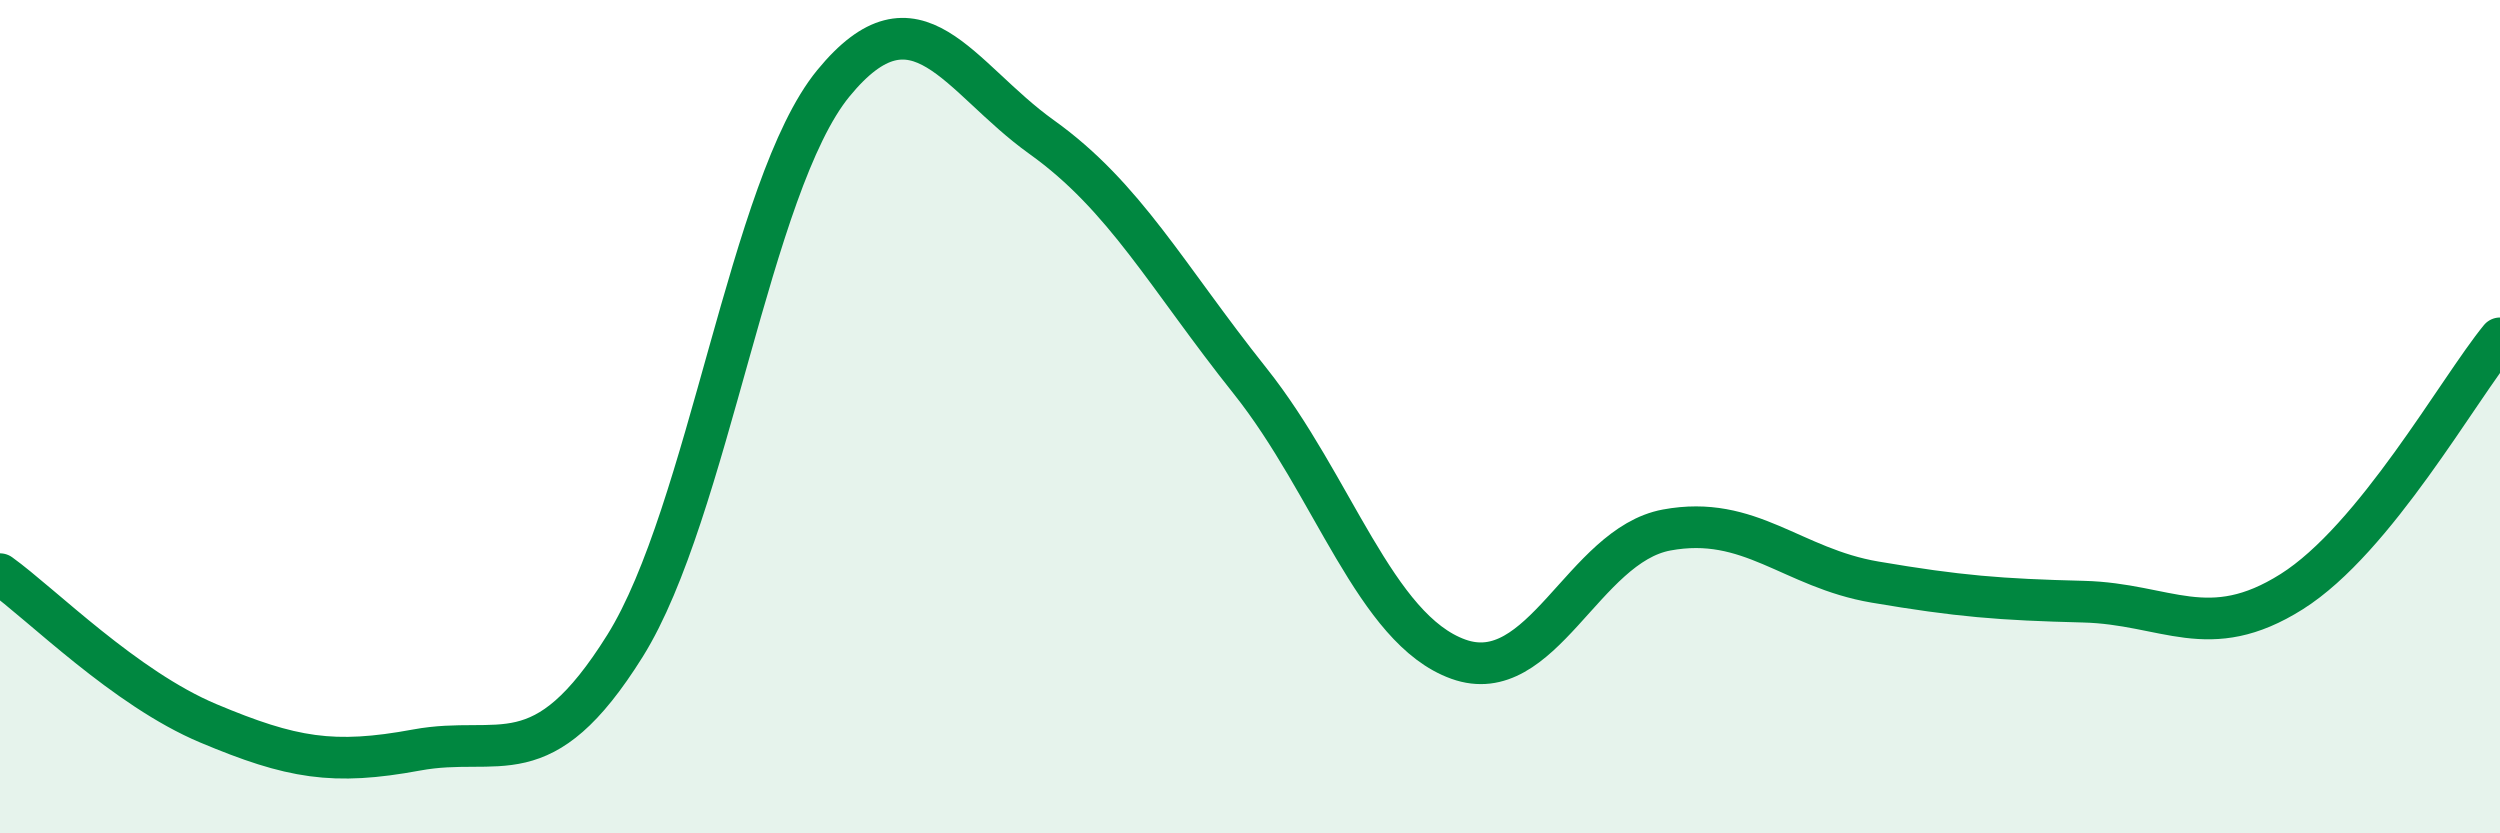
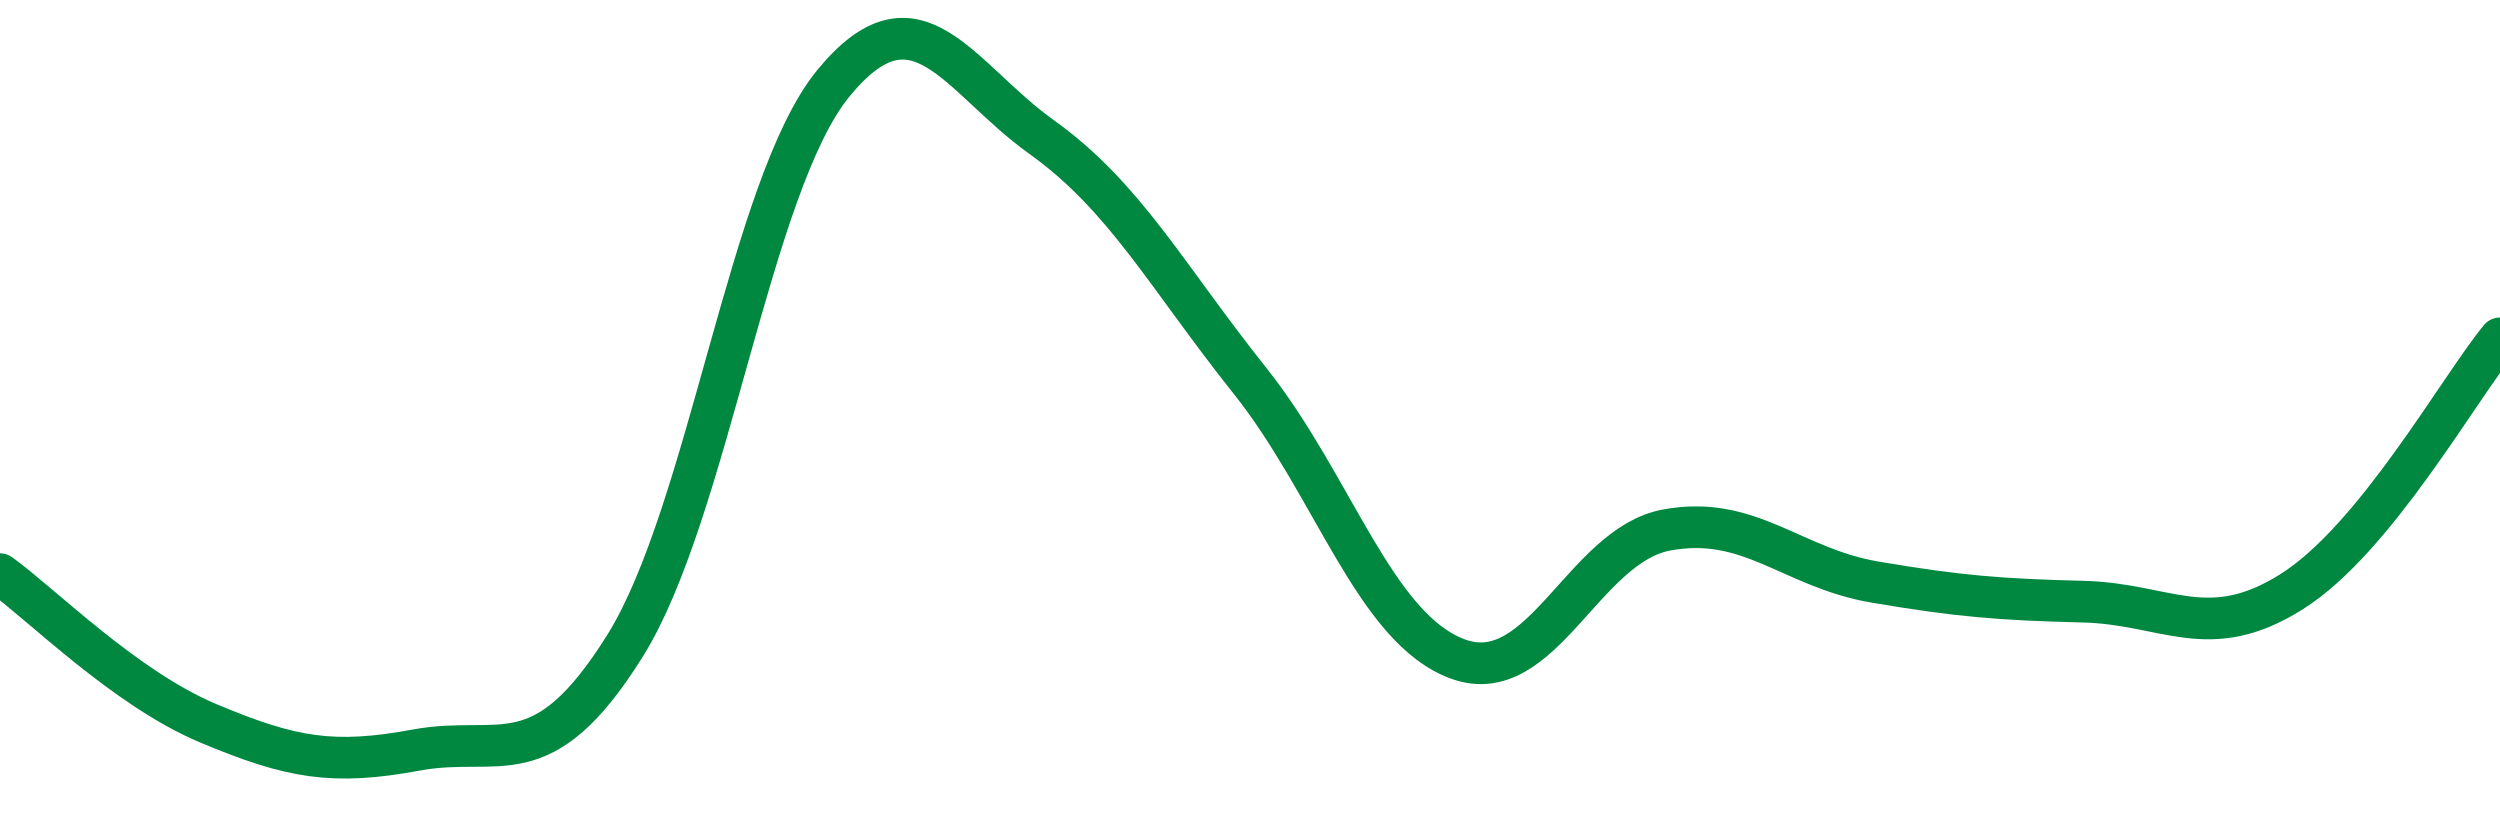
<svg xmlns="http://www.w3.org/2000/svg" width="60" height="20" viewBox="0 0 60 20">
-   <path d="M 0,13.78 C 1,14.5 3,16.52 5,17.36 C 7,18.2 8,18.37 10,18 C 12,17.63 13,18.7 15,15.5 C 17,12.3 18,4.44 20,2 C 22,-0.44 23,1.86 25,3.29 C 27,4.72 28,6.63 30,9.14 C 32,11.65 33,15.1 35,15.82 C 37,16.54 38,13.09 40,12.72 C 42,12.35 43,13.63 45,13.97 C 47,14.31 48,14.39 50,14.44 C 52,14.49 53,15.46 55,14.2 C 57,12.94 59,9.34 60,8.12L60 20L0 20Z" fill="#008740" opacity="0.1" stroke-linecap="round" stroke-linejoin="round" />
  <path d="M 0,13.78 C 1,14.5 3,16.52 5,17.36 C 7,18.2 8,18.37 10,18 C 12,17.63 13,18.7 15,15.5 C 17,12.3 18,4.44 20,2 C 22,-0.44 23,1.86 25,3.29 C 27,4.72 28,6.63 30,9.14 C 32,11.65 33,15.1 35,15.82 C 37,16.54 38,13.09 40,12.72 C 42,12.35 43,13.63 45,13.97 C 47,14.31 48,14.39 50,14.44 C 52,14.49 53,15.46 55,14.2 C 57,12.94 59,9.34 60,8.12" stroke="#008740" stroke-width="1" fill="none" stroke-linecap="round" stroke-linejoin="round" />
</svg>